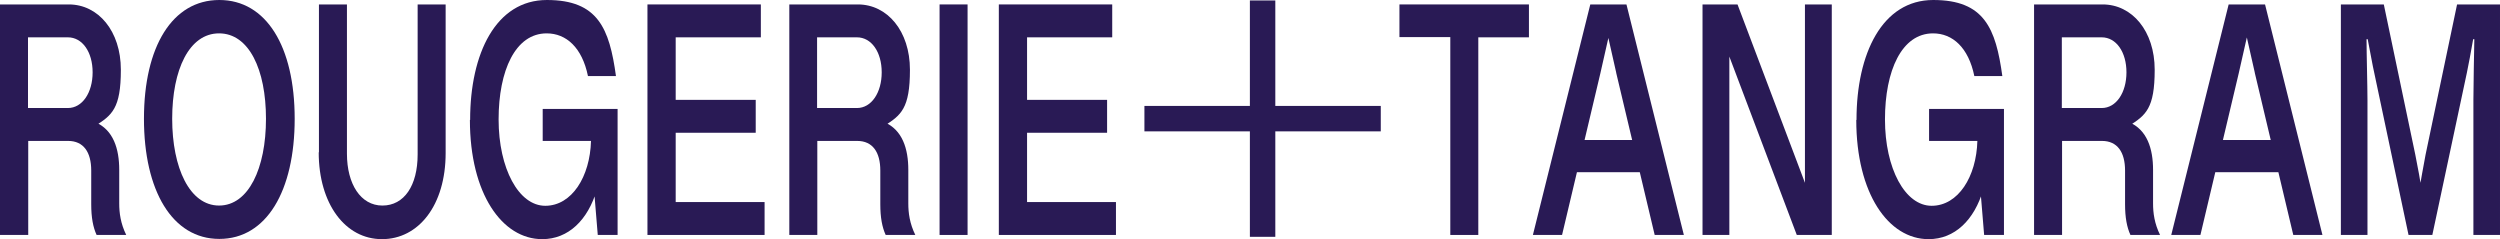
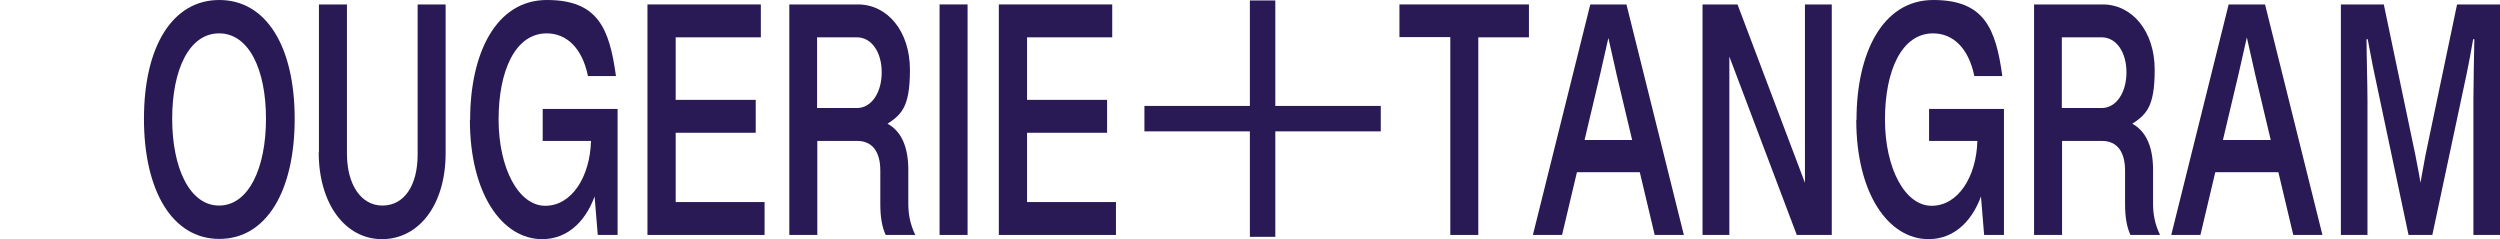
<svg xmlns="http://www.w3.org/2000/svg" id="uuid-da3f159f-dbeb-4dcf-8ad2-ac19acff53fe" viewBox="0 0 1071.5 102.5">
  <defs>
    <style>.uuid-2327d75a-2e06-4d3e-8a2e-55f5d343b83e{fill:#291a55;}</style>
  </defs>
  <g id="uuid-5fd292a1-6bc4-430a-9929-138e6accf074">
-     <path class="uuid-2327d75a-2e06-4d3e-8a2e-55f5d343b83e" d="M0,1.9h29.5c12.6,0,22.3,11.4,22.3,28s-3.8,19.5-11.1,24.1v-1.7c7.9,3.3,10.4,11.5,10.4,20.5v14.4c0,4.1.6,8.6,3,13.5h-12.7c-1.5-3.3-2.3-7.4-2.3-13.2v-14.4c0-7.9-3.3-12.7-9.9-12.7H12.1v40.3H0V1.9ZM29.1,46.3c6.2,0,10.6-6.6,10.6-15.3s-4.4-15-10.6-15H12v30.3h17.1Z" />
    <path class="uuid-2327d75a-2e06-4d3e-8a2e-55f5d343b83e" d="M61.7,50.9C61.7,19.9,73.9,0,94,0s32.3,19.9,32.3,50.9-12.1,51.5-32.3,51.5-32.3-20.7-32.3-51.5ZM114,50.9c0-21.1-7.3-36.6-20.1-36.6s-20.1,15.5-20.1,36.6,7.5,37.2,20.1,37.2,20.1-15.9,20.1-37.2Z" />
    <path class="uuid-2327d75a-2e06-4d3e-8a2e-55f5d343b83e" d="M136.7,65.3V1.9h12v64c0,13,5.9,22.2,15.2,22.2s15.1-8.5,15.1-21.9V1.9h12v63.7c0,22.4-11.6,36.9-27.3,36.9s-27.1-15.1-27.1-37.2h.1Z" />
    <path class="uuid-2327d75a-2e06-4d3e-8a2e-55f5d343b83e" d="M201.5,51.3C201.5,23,212.5,0,234.4,0s26.8,12.2,29.6,32.6h-12c-2.5-12.2-9.3-18.3-17.7-18.3-13.4,0-20.6,15.9-20.6,36.9s8.6,37,20,37,19.2-12.5,19.6-27.8h-20.7v-13.7h32.1v54h-8.5l-1.6-19.4h1.2c-3.8,13-12.2,21.2-23.4,21.2-17.2,0-31-19.5-31-51.1h.1Z" />
    <path class="uuid-2327d75a-2e06-4d3e-8a2e-55f5d343b83e" d="M277.5,1.9h48.6v14.1h-36.5v26.8h34.3v14.1h-34.3v29.7h38.1v14.1h-50.2V1.9Z" />
    <path class="uuid-2327d75a-2e06-4d3e-8a2e-55f5d343b83e" d="M338.2,1.9h29.5c12.6,0,22.3,11.4,22.3,28s-3.8,19.5-11.1,24.1v-1.7c7.9,3.3,10.4,11.5,10.4,20.5v14.4c0,4.1.6,8.6,3,13.5h-12.7c-1.5-3.3-2.3-7.4-2.3-13.2v-14.4c0-7.9-3.3-12.7-9.9-12.7h-17.1v40.3h-12V1.9h0ZM367.3,46.3c6.2,0,10.6-6.6,10.6-15.3s-4.4-15-10.6-15h-17.1v30.3h17.1Z" />
    <path class="uuid-2327d75a-2e06-4d3e-8a2e-55f5d343b83e" d="M402.7,1.9h12v98.8h-12V1.9Z" />
    <path class="uuid-2327d75a-2e06-4d3e-8a2e-55f5d343b83e" d="M428.1,1.9h48.6v14.1h-36.5v26.8h34.3v14.1h-34.3v29.7h38.1v14.1h-50.2V1.9Z" />
-     <path class="uuid-2327d75a-2e06-4d3e-8a2e-55f5d343b83e" d="M621.5,15.9h-21.7V1.9h55.5v14.1h-21.7v84.7h-12V15.9h0Z" />
+     <path class="uuid-2327d75a-2e06-4d3e-8a2e-55f5d343b83e" d="M621.5,15.9h-21.7V1.9h55.5v14.1h-21.7v84.7h-12V15.9h0" />
    <path class="uuid-2327d75a-2e06-4d3e-8a2e-55f5d343b83e" d="M681.6,1.9h11l-6.7,29.6-16.4,69.2h-12.5L681.6,1.9h0ZM674.2,60h30.2v13.8h-30.2v-13.8ZM692.7,31.1l-6.6-29.2h11l24.6,98.8h-12.5l-16.5-69.5h0Z" />
    <path class="uuid-2327d75a-2e06-4d3e-8a2e-55f5d343b83e" d="M729.7,1.9h15l29.9,79.1h-1V1.9h11.5v98.8h-15l-29.9-79.1h1v79.1h-11.5V1.9Z" />
    <path class="uuid-2327d75a-2e06-4d3e-8a2e-55f5d343b83e" d="M795.7,51.3C795.7,23,806.7,0,828.6,0s26.8,12.2,29.6,32.6h-12c-2.5-12.2-9.3-18.3-17.7-18.3-13.4,0-20.6,15.9-20.6,36.9s8.6,37,20,37,19.2-12.5,19.6-27.8h-20.7v-13.7h32.1v54h-8.5l-1.6-19.4h1.2c-3.8,13-12.2,21.2-23.4,21.2-17.2,0-31-19.5-31-51.1h.1Z" />
    <path class="uuid-2327d75a-2e06-4d3e-8a2e-55f5d343b83e" d="M871.7,1.9h29.5c12.6,0,22.3,11.4,22.3,28s-3.8,19.5-11.1,24.1v-1.7c7.9,3.3,10.4,11.5,10.4,20.5v14.4c0,4.1.6,8.6,3,13.5h-12.7c-1.5-3.3-2.3-7.4-2.3-13.2v-14.4c0-7.9-3.3-12.7-9.9-12.7h-17.1v40.3h-12V1.9h-.1ZM900.8,46.3c6.2,0,10.6-6.6,10.6-15.3s-4.4-15-10.6-15h-17.1v30.3h17.1Z" />
    <path class="uuid-2327d75a-2e06-4d3e-8a2e-55f5d343b83e" d="M955.2,1.9h11l-6.7,29.6-16.4,69.2h-12.5L955.2,1.9h0ZM947.9,60h30.2v13.8h-30.2v-13.8ZM966.4,31.1l-6.6-29.2h11l24.6,98.8h-12.5l-16.5-69.5h0Z" />
    <path class="uuid-2327d75a-2e06-4d3e-8a2e-55f5d343b83e" d="M1003.3,1.9h18.4l13.5,64.4c.8,3.8,2.5,13,2.9,16.6h-1.4c.4-3.2,2.2-12.8,2.9-16.6l13.5-64.4h18.4v98.8h-11.4v-57.8c0-5.9.3-20.3.4-26.1h-.5c-.9,5.1-2,11.2-2.7,14.4l-14.8,69.5h-10.2l-14.7-69.5c-.7-3-1.8-9.4-2.8-14.4h-.5c0,5.9.4,20.3.4,26.1v57.8h-11.4V1.9h0Z" />
    <polygon class="uuid-2327d75a-2e06-4d3e-8a2e-55f5d343b83e" points="591.8 45.4 546.6 45.4 546.6 .2 535.7 .2 535.7 45.4 490.5 45.4 490.5 56.3 535.7 56.3 535.7 101.5 546.6 101.5 546.6 56.3 591.8 56.3 591.8 45.4" />
  </g>
</svg>